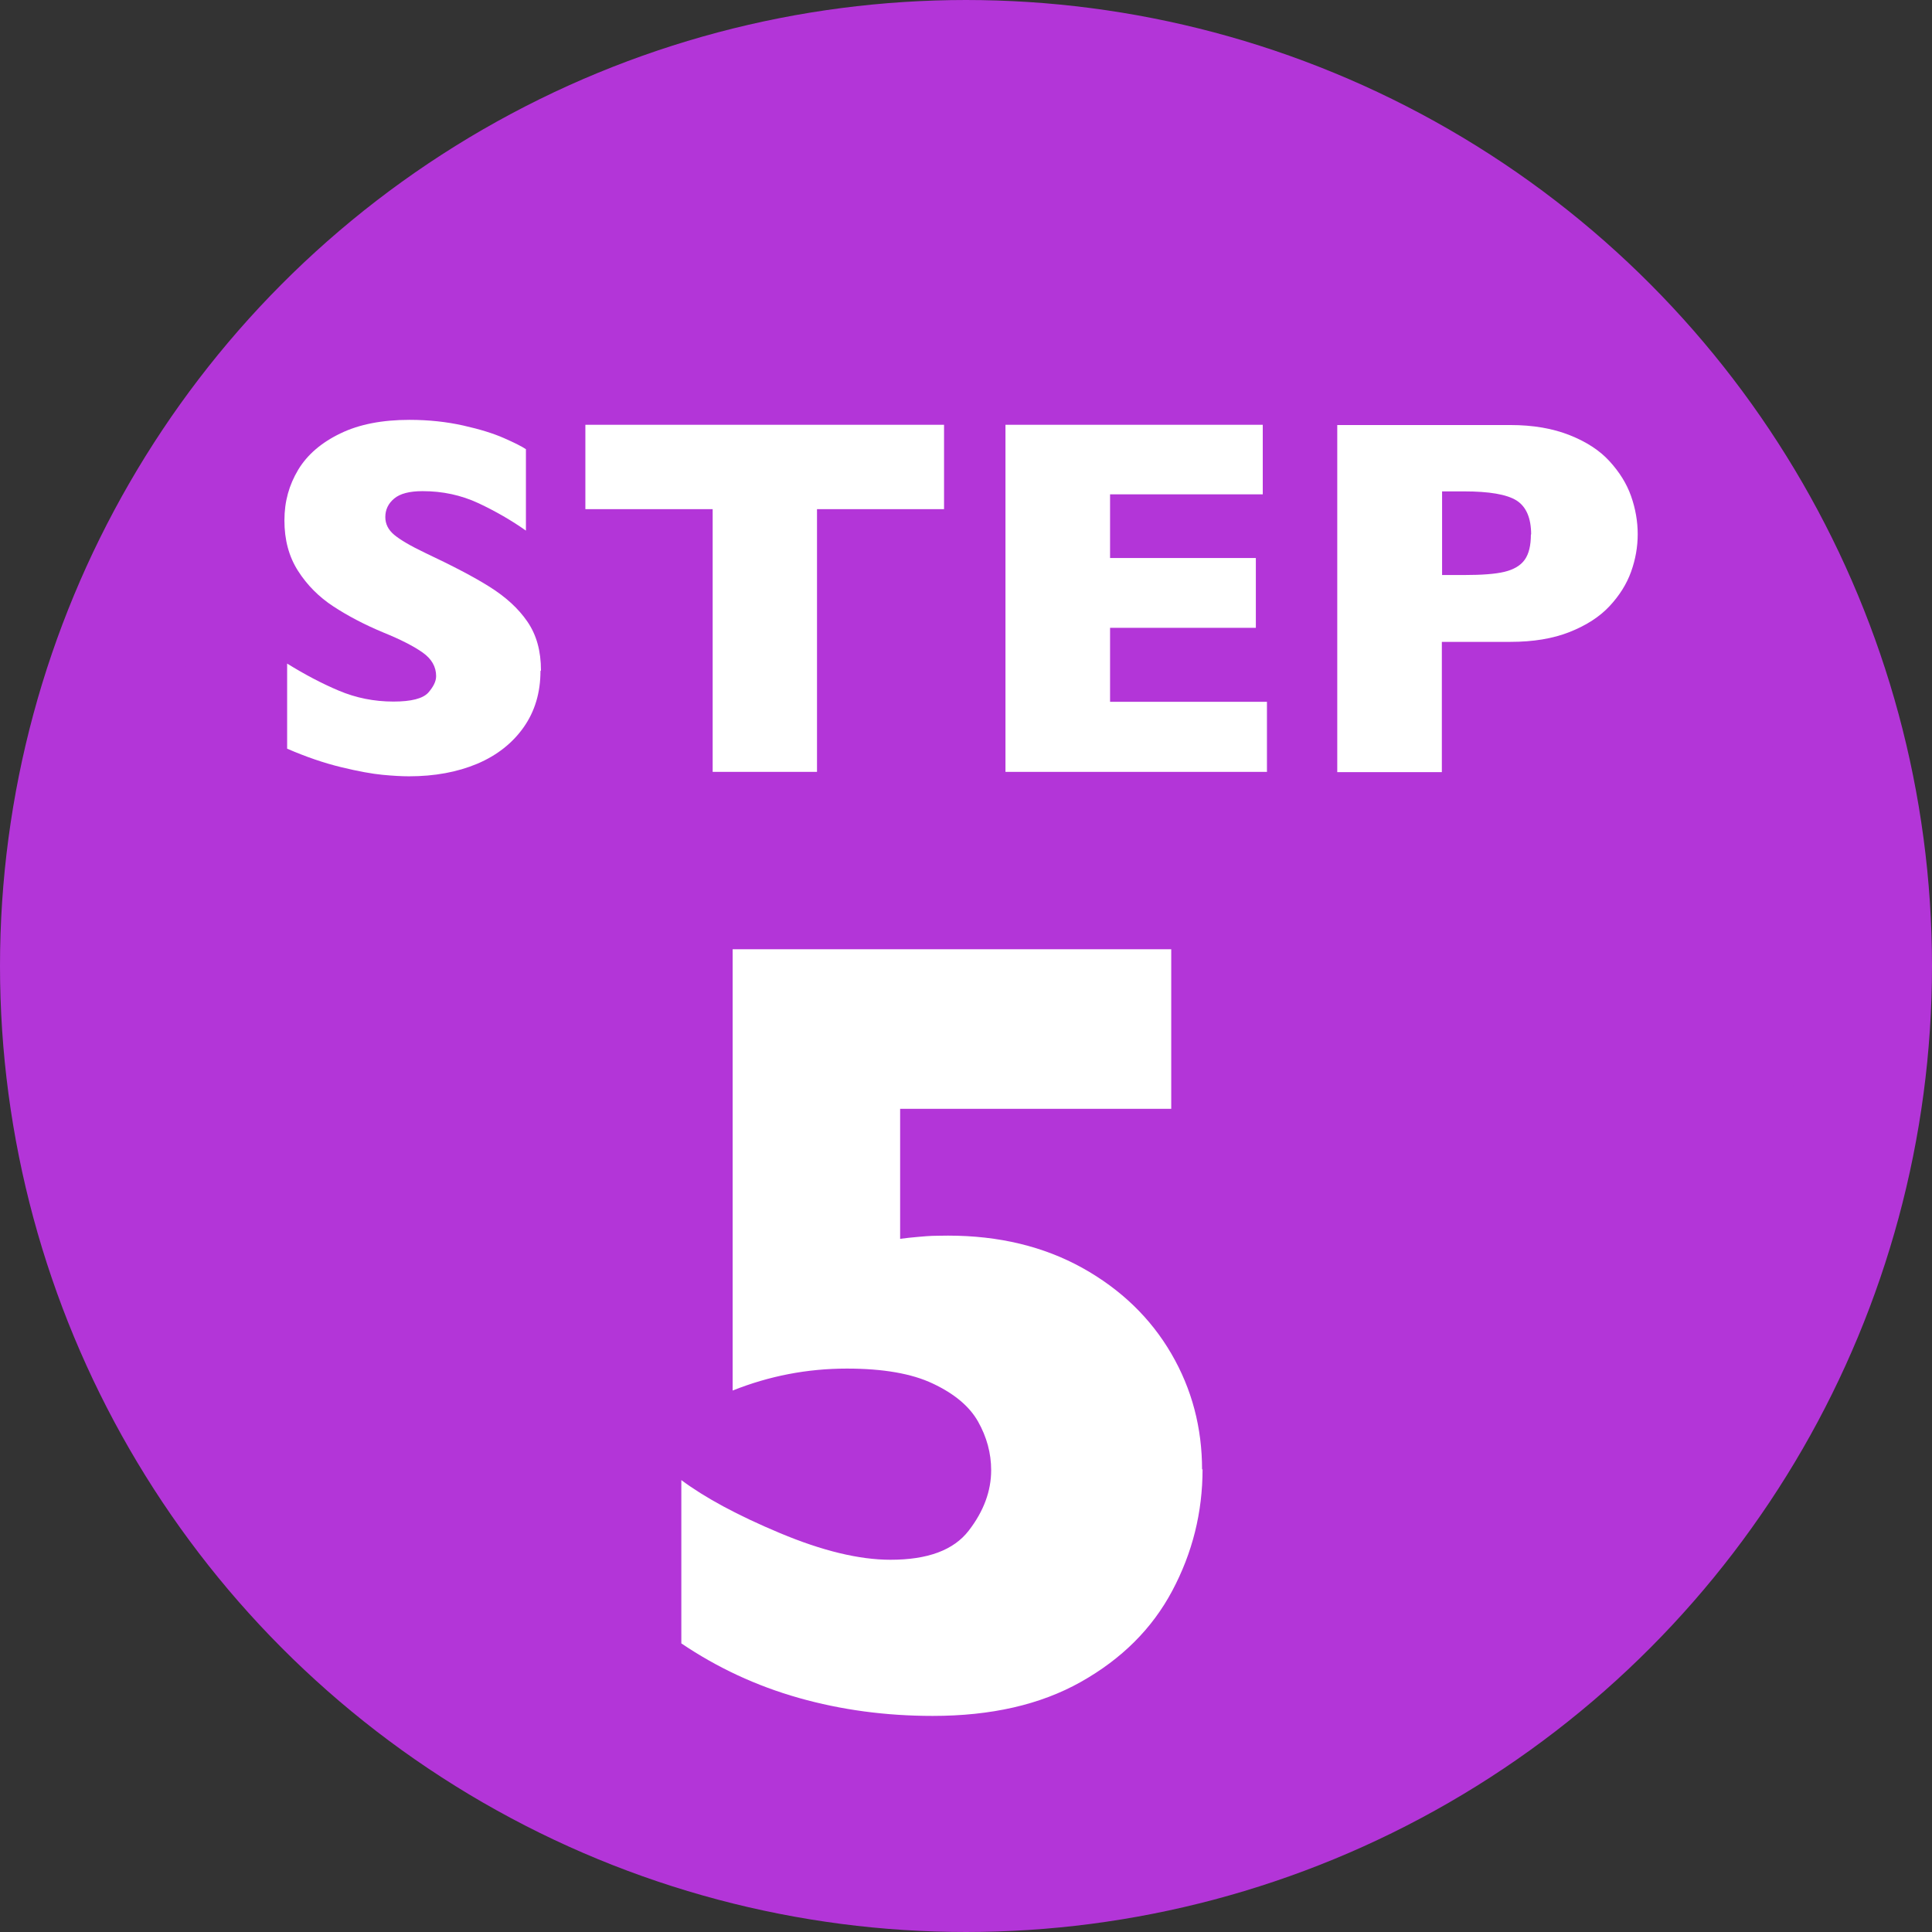
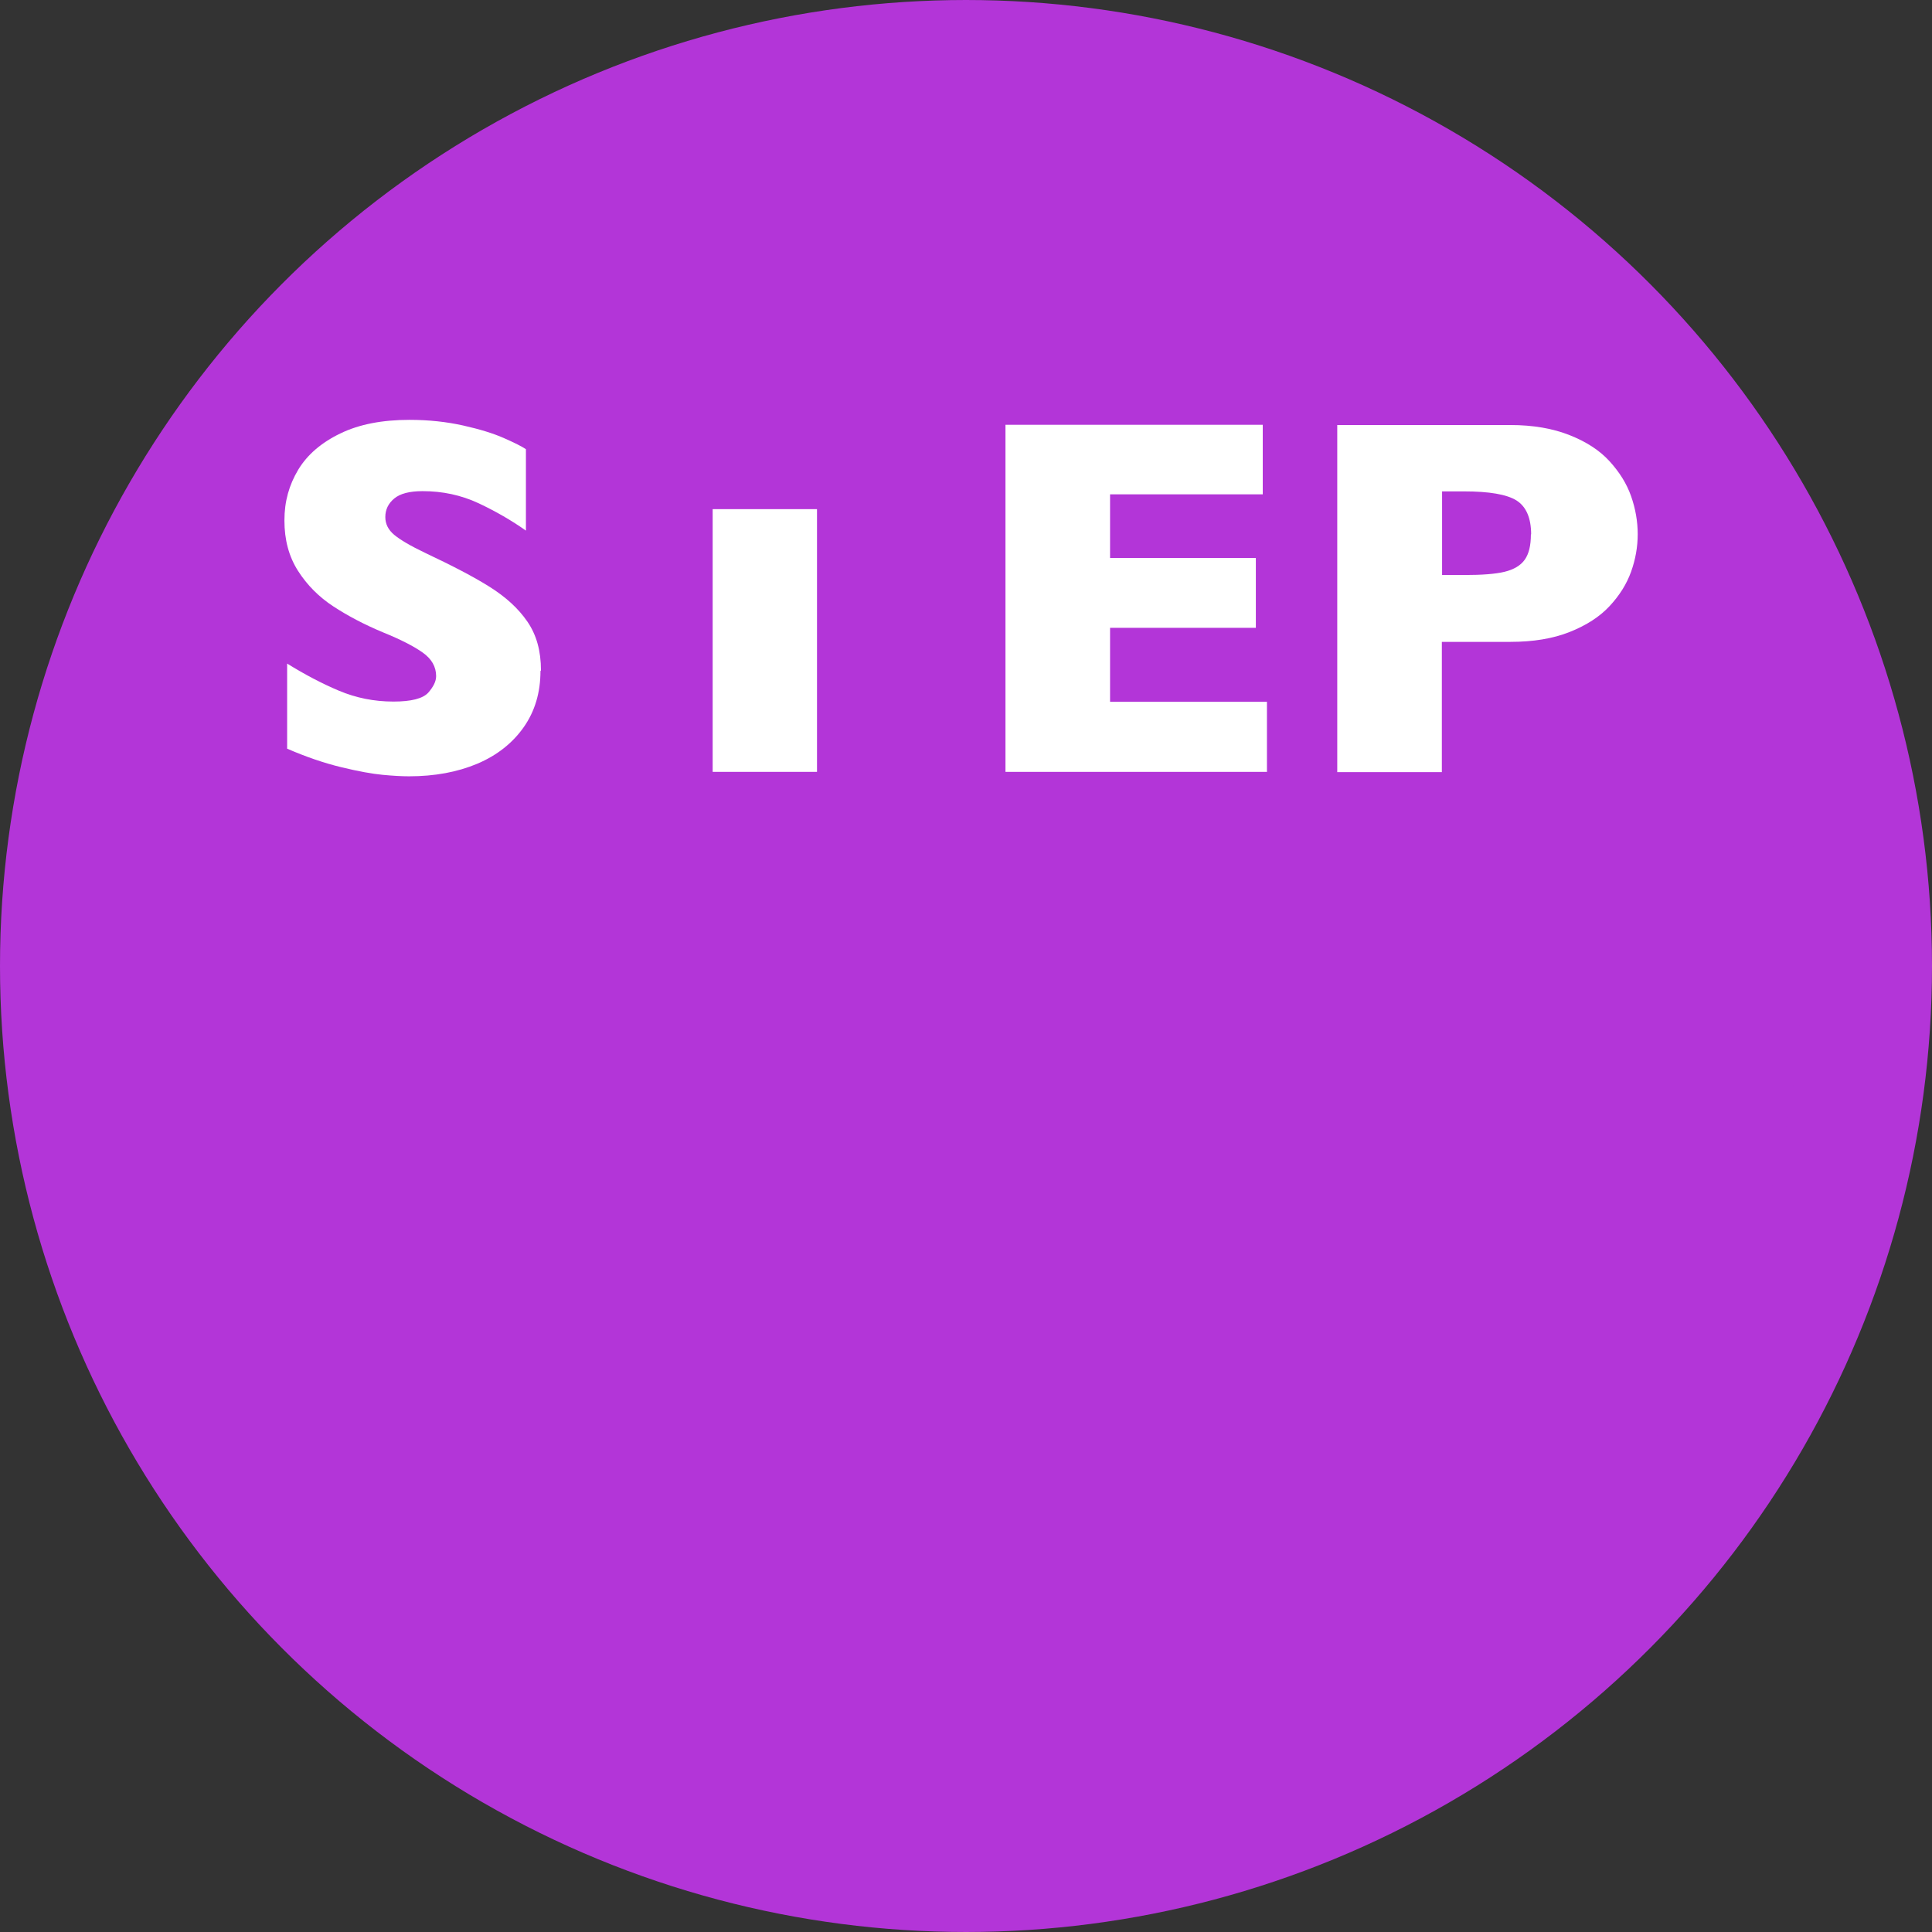
<svg xmlns="http://www.w3.org/2000/svg" id="_レイヤー_2" viewBox="0 0 78.32 78.32">
  <rect x="0" y="0" width="78.32" height="78.32" fill="#333333" stroke="none" />
  <defs>
    <style>.cls-1{fill:#b335d8;stroke:#b335d8;stroke-miterlimit:10;stroke-width:5.28px;}.cls-2{fill:#fff;stroke-width:0px;}</style>
  </defs>
  <g id="_アクティビティ">
    <circle class="cls-1" cx="39.16" cy="39.16" r="36.52" />
    <path class="cls-2" d="M21.91,27.2c0,.88-.23,1.64-.68,2.28-.45.64-1.08,1.14-1.88,1.48-.81.34-1.73.51-2.77.51-.29,0-.65-.02-1.07-.06s-.98-.14-1.68-.31c-.7-.17-1.43-.42-2.19-.75v-3.45c.71.44,1.41.81,2.1,1.1s1.42.44,2.21.44c.72,0,1.19-.12,1.41-.36.21-.24.32-.46.32-.67,0-.38-.18-.7-.55-.96-.37-.26-.9-.53-1.59-.81-.77-.32-1.45-.68-2.03-1.06-.58-.38-1.06-.86-1.43-1.44-.37-.58-.55-1.26-.55-2.04s.19-1.44.56-2.06c.37-.61.94-1.1,1.71-1.47.76-.37,1.7-.55,2.8-.55.78,0,1.51.08,2.18.23.67.15,1.22.32,1.65.51.43.19.73.34.89.45v3.3c-.58-.41-1.22-.78-1.92-1.11-.71-.33-1.46-.49-2.27-.49-.53,0-.91.1-1.15.3-.24.2-.36.45-.36.75,0,.28.12.52.36.72.24.2.66.45,1.27.74,1.08.51,1.95.96,2.6,1.37.65.41,1.16.87,1.53,1.41s.55,1.19.55,1.98Z" />
-     <path class="cls-2" d="M38.28,20.64h-5.16v10.65h-4.23v-10.65h-5.16v-3.42h14.54v3.42Z" />
+     <path class="cls-2" d="M38.28,20.64h-5.16v10.65h-4.23v-10.65h-5.16v-3.42v3.42Z" />
    <path class="cls-2" d="M51.37,31.29h-10.61v-14.07h10.43v2.82h-6.19v2.58h5.91v2.83h-5.91v3h6.36v2.83Z" />
    <path class="cls-2" d="M66.39,21.65c0,.52-.09,1.03-.27,1.53-.18.5-.47.96-.87,1.39s-.94.78-1.62,1.05c-.68.27-1.48.4-2.4.4h-2.78v5.28h-4.24v-14.07h7.02c.92,0,1.72.14,2.4.41.68.27,1.22.62,1.62,1.06s.69.9.87,1.41c.18.51.27,1.03.27,1.55ZM62.07,21.67c0-.67-.2-1.13-.59-1.38-.4-.25-1.11-.37-2.13-.37h-.89v3.39h.91c.7,0,1.25-.04,1.62-.13s.65-.25.82-.49.25-.58.25-1.03Z" />
-     <path class="cls-2" d="M48.75,59.55c0,1.76-.41,3.4-1.23,4.94s-2.05,2.76-3.7,3.69-3.65,1.38-6.01,1.38c-1.89,0-3.7-.24-5.43-.73-1.73-.49-3.31-1.23-4.76-2.21v-6.62c.95.71,2.28,1.43,4,2.15,1.72.72,3.21,1.08,4.48,1.08,1.51,0,2.56-.39,3.17-1.18.61-.79.91-1.61.91-2.45,0-.69-.18-1.35-.53-1.97-.35-.62-.96-1.13-1.83-1.54-.86-.41-2.03-.61-3.49-.61-1.61,0-3.15.3-4.63.89v-17.89h17.78v6.47h-10.99v5.27c.24-.03.48-.06.74-.08.26-.02.44-.04.55-.04.11,0,.33-.01.65-.01,2.07,0,3.88.44,5.45,1.31,1.56.87,2.76,2.03,3.6,3.47s1.25,3.01,1.25,4.71Z" />
  </g>
</svg>